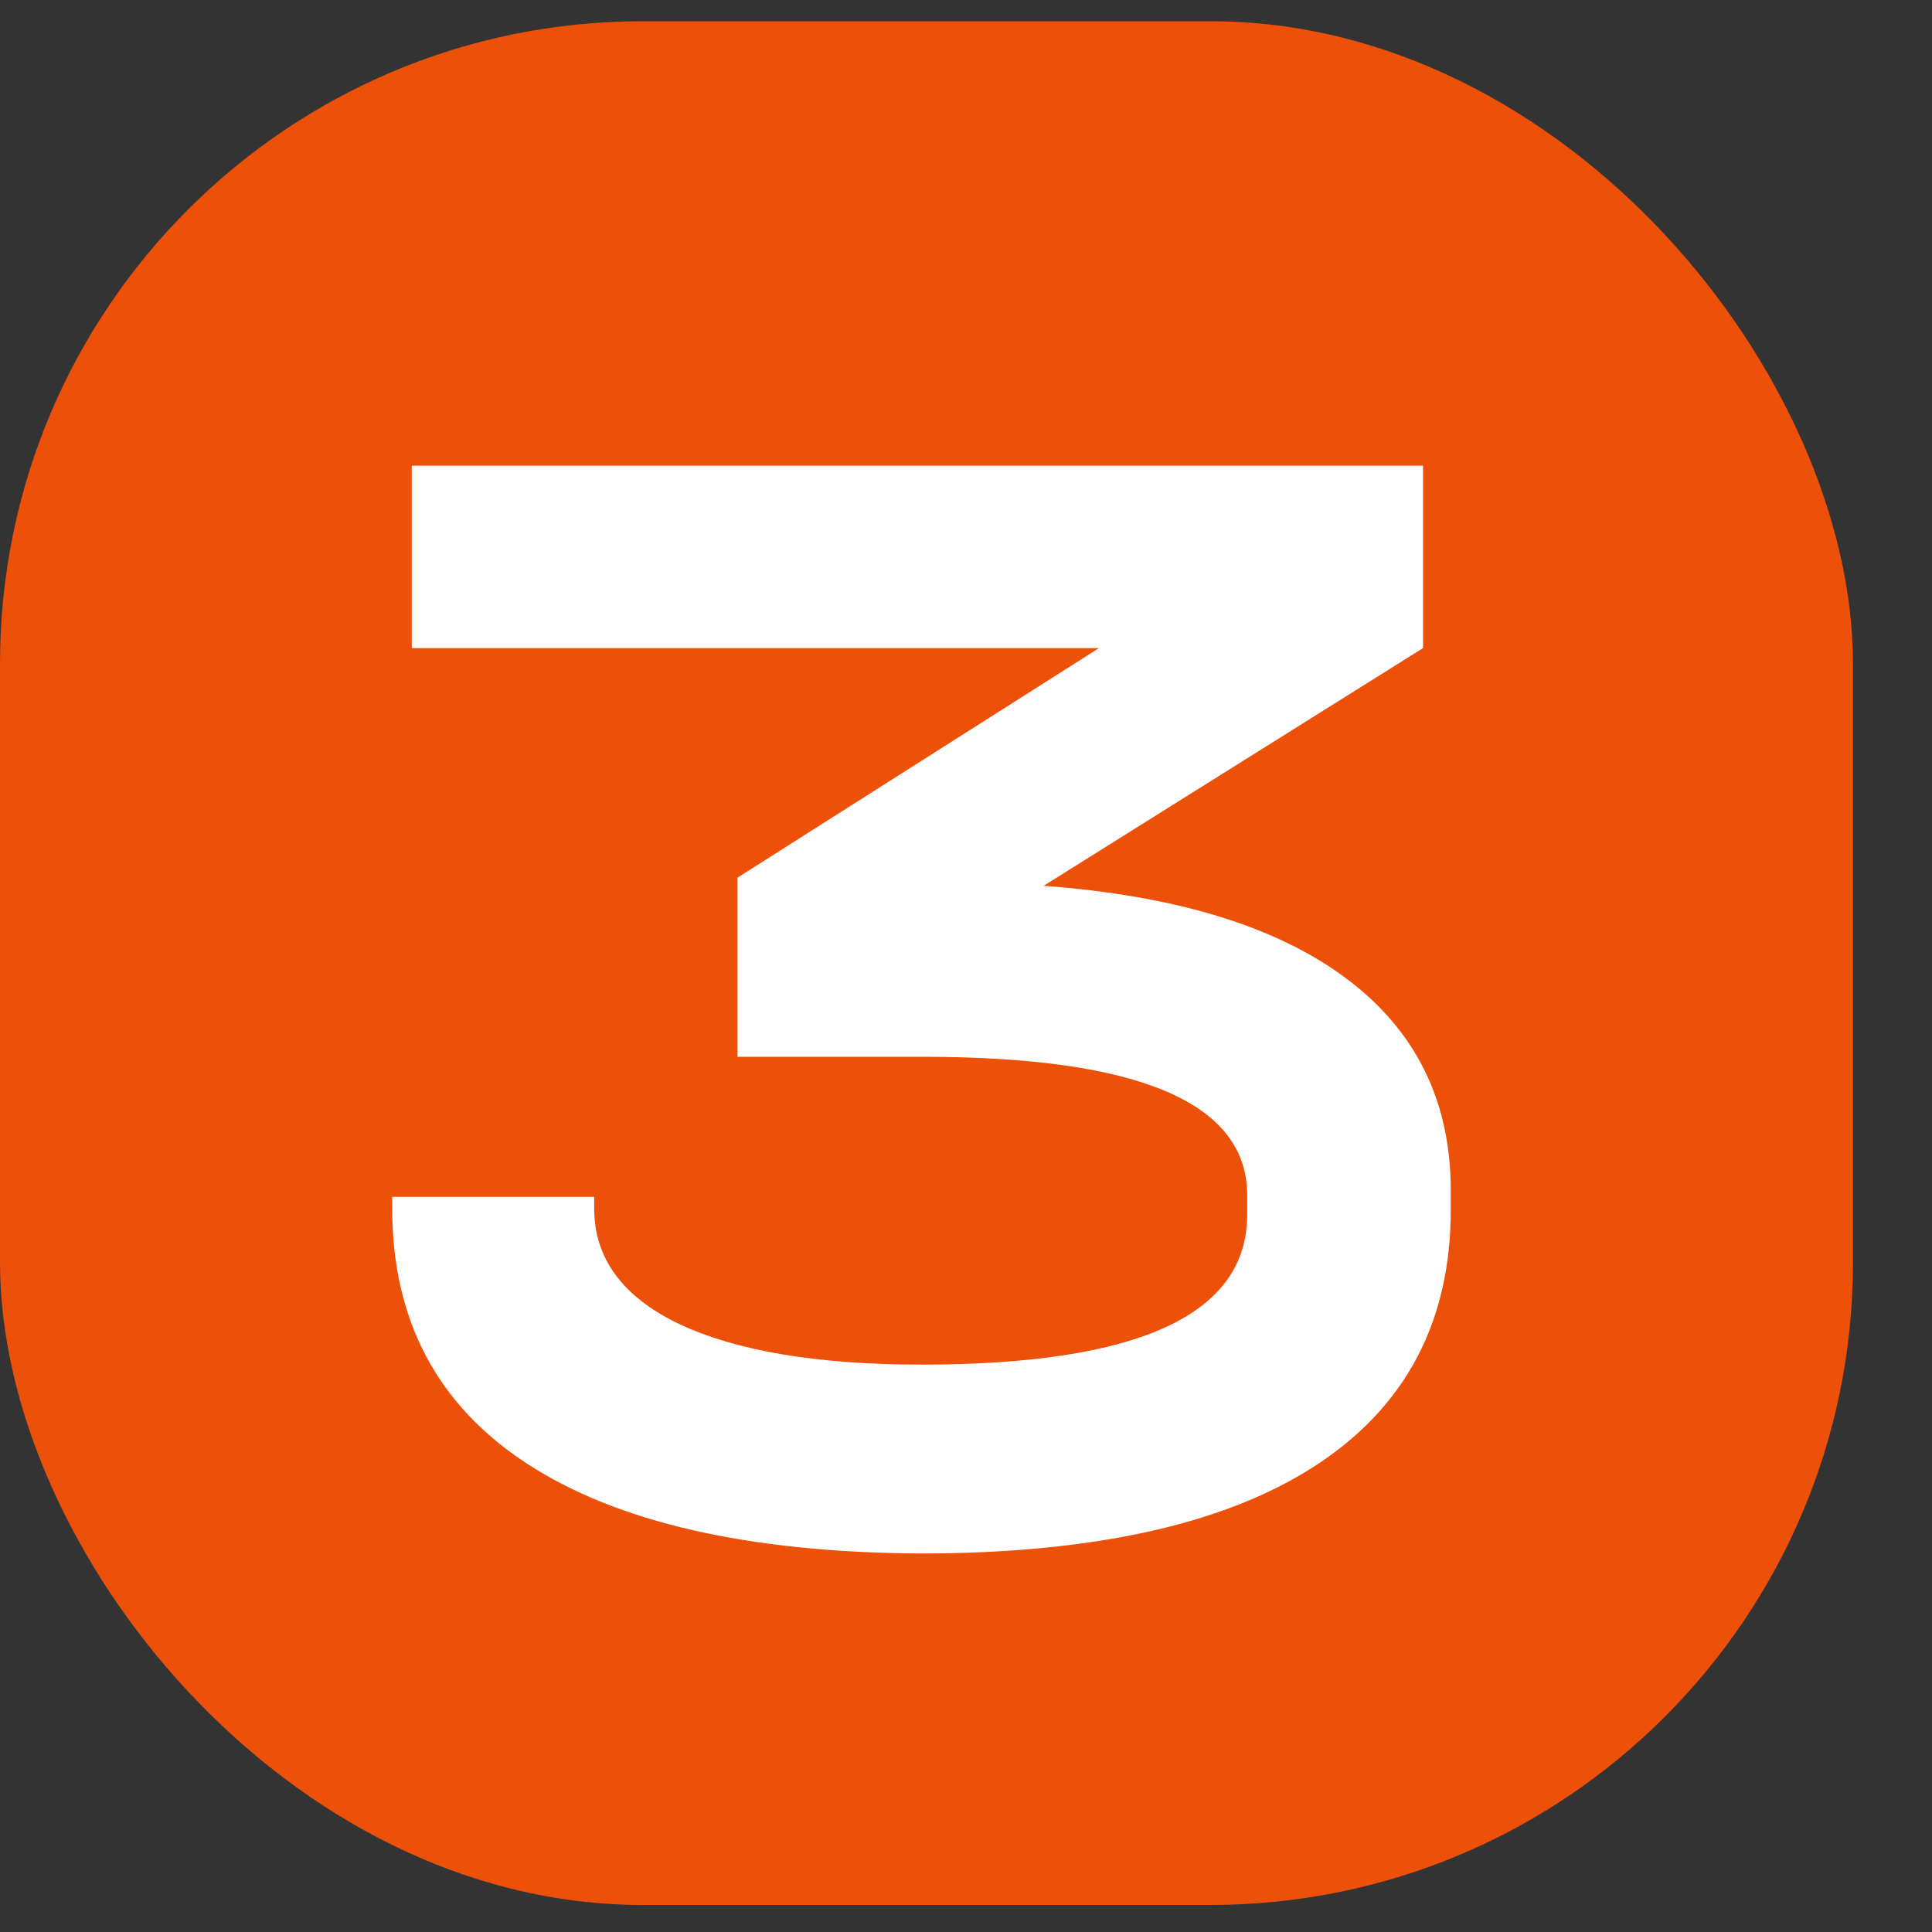
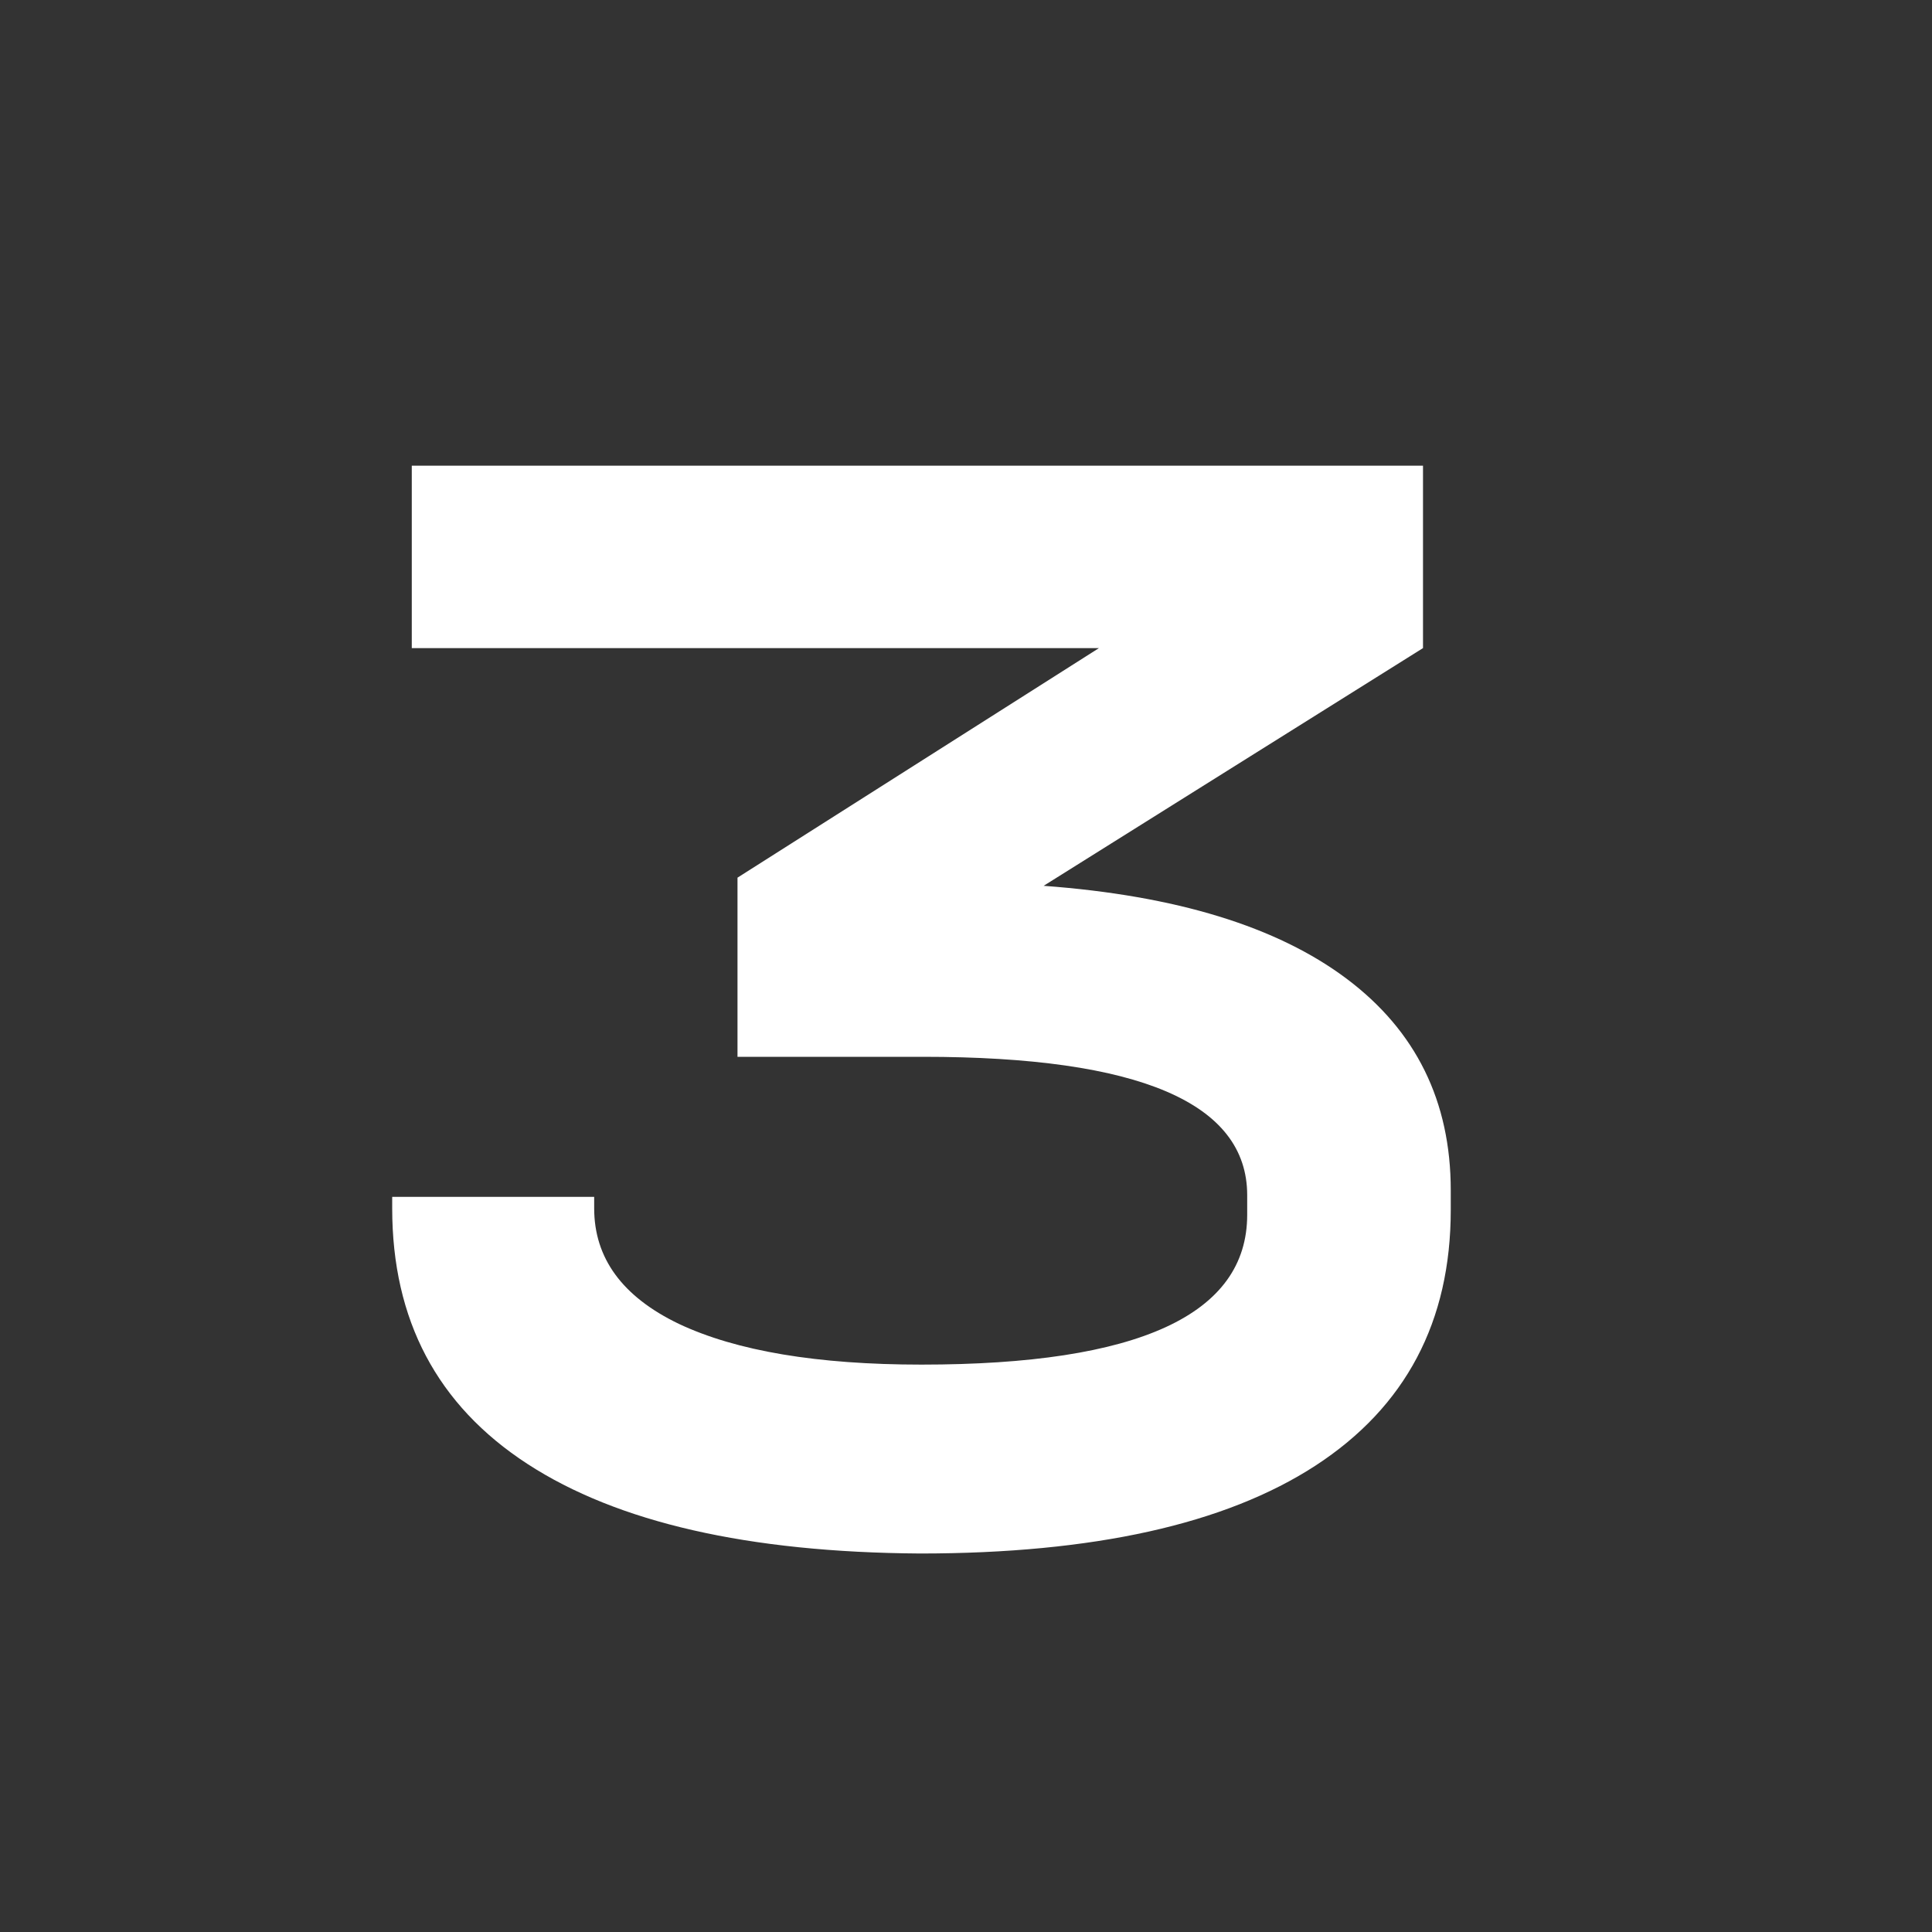
<svg xmlns="http://www.w3.org/2000/svg" width="22" height="22" viewBox="0 0 22 22" fill="none">
  <rect x="0" y="0" width="22" height="22" fill="#333333" stroke="none" />
-   <rect y="0.242" width="21.1" height="21.45" rx="7.315" fill="#ED5008" />
  <path d="M11.884 10.087C13.392 10.198 14.542 10.551 15.333 11.144C16.124 11.737 16.52 12.541 16.52 13.555V13.777C16.52 15.05 16.006 16.021 14.98 16.689C13.954 17.356 12.452 17.69 10.475 17.69C8.521 17.677 7.032 17.337 6.006 16.67C4.979 16.002 4.466 15.032 4.466 13.759V13.629H6.766V13.759C6.766 14.327 7.087 14.766 7.73 15.075C8.385 15.384 9.306 15.539 10.493 15.539C12.965 15.539 14.202 14.97 14.202 13.833V13.61C14.202 12.559 12.972 12.034 10.511 12.034H8.398V9.994L12.514 7.38H4.689V5.303H16.204V7.38L11.884 10.087Z" fill="white" />
</svg>